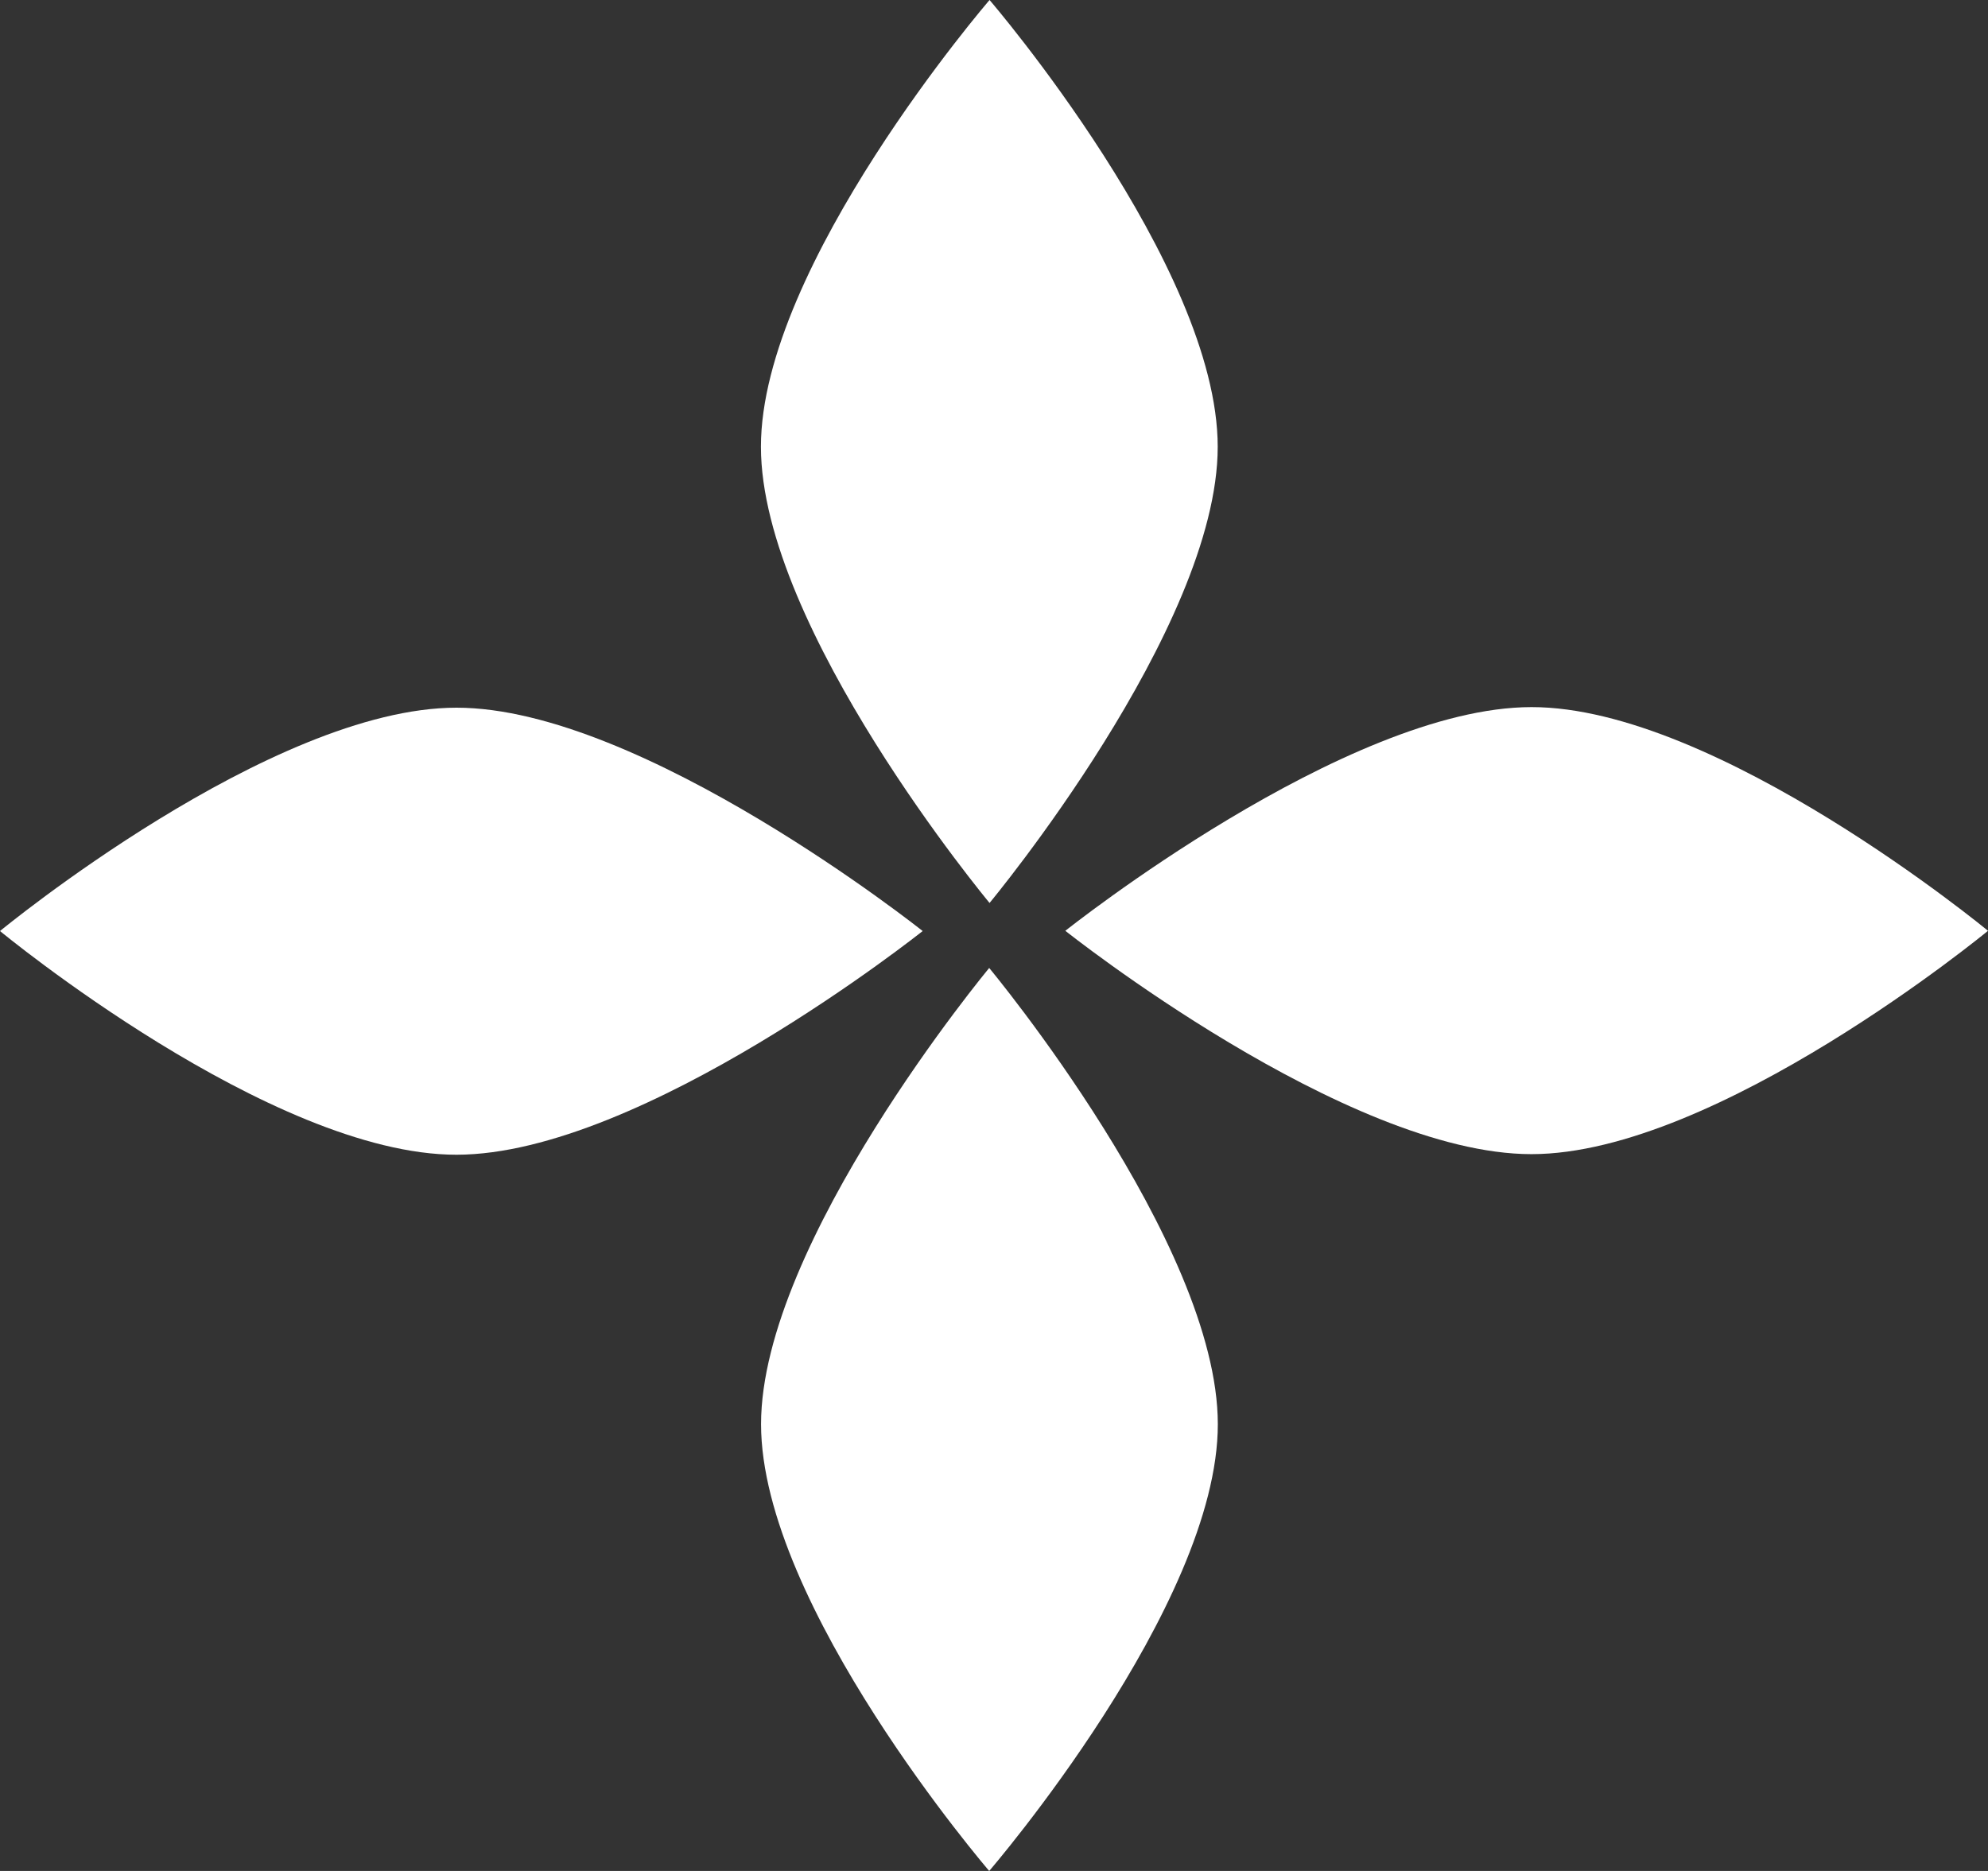
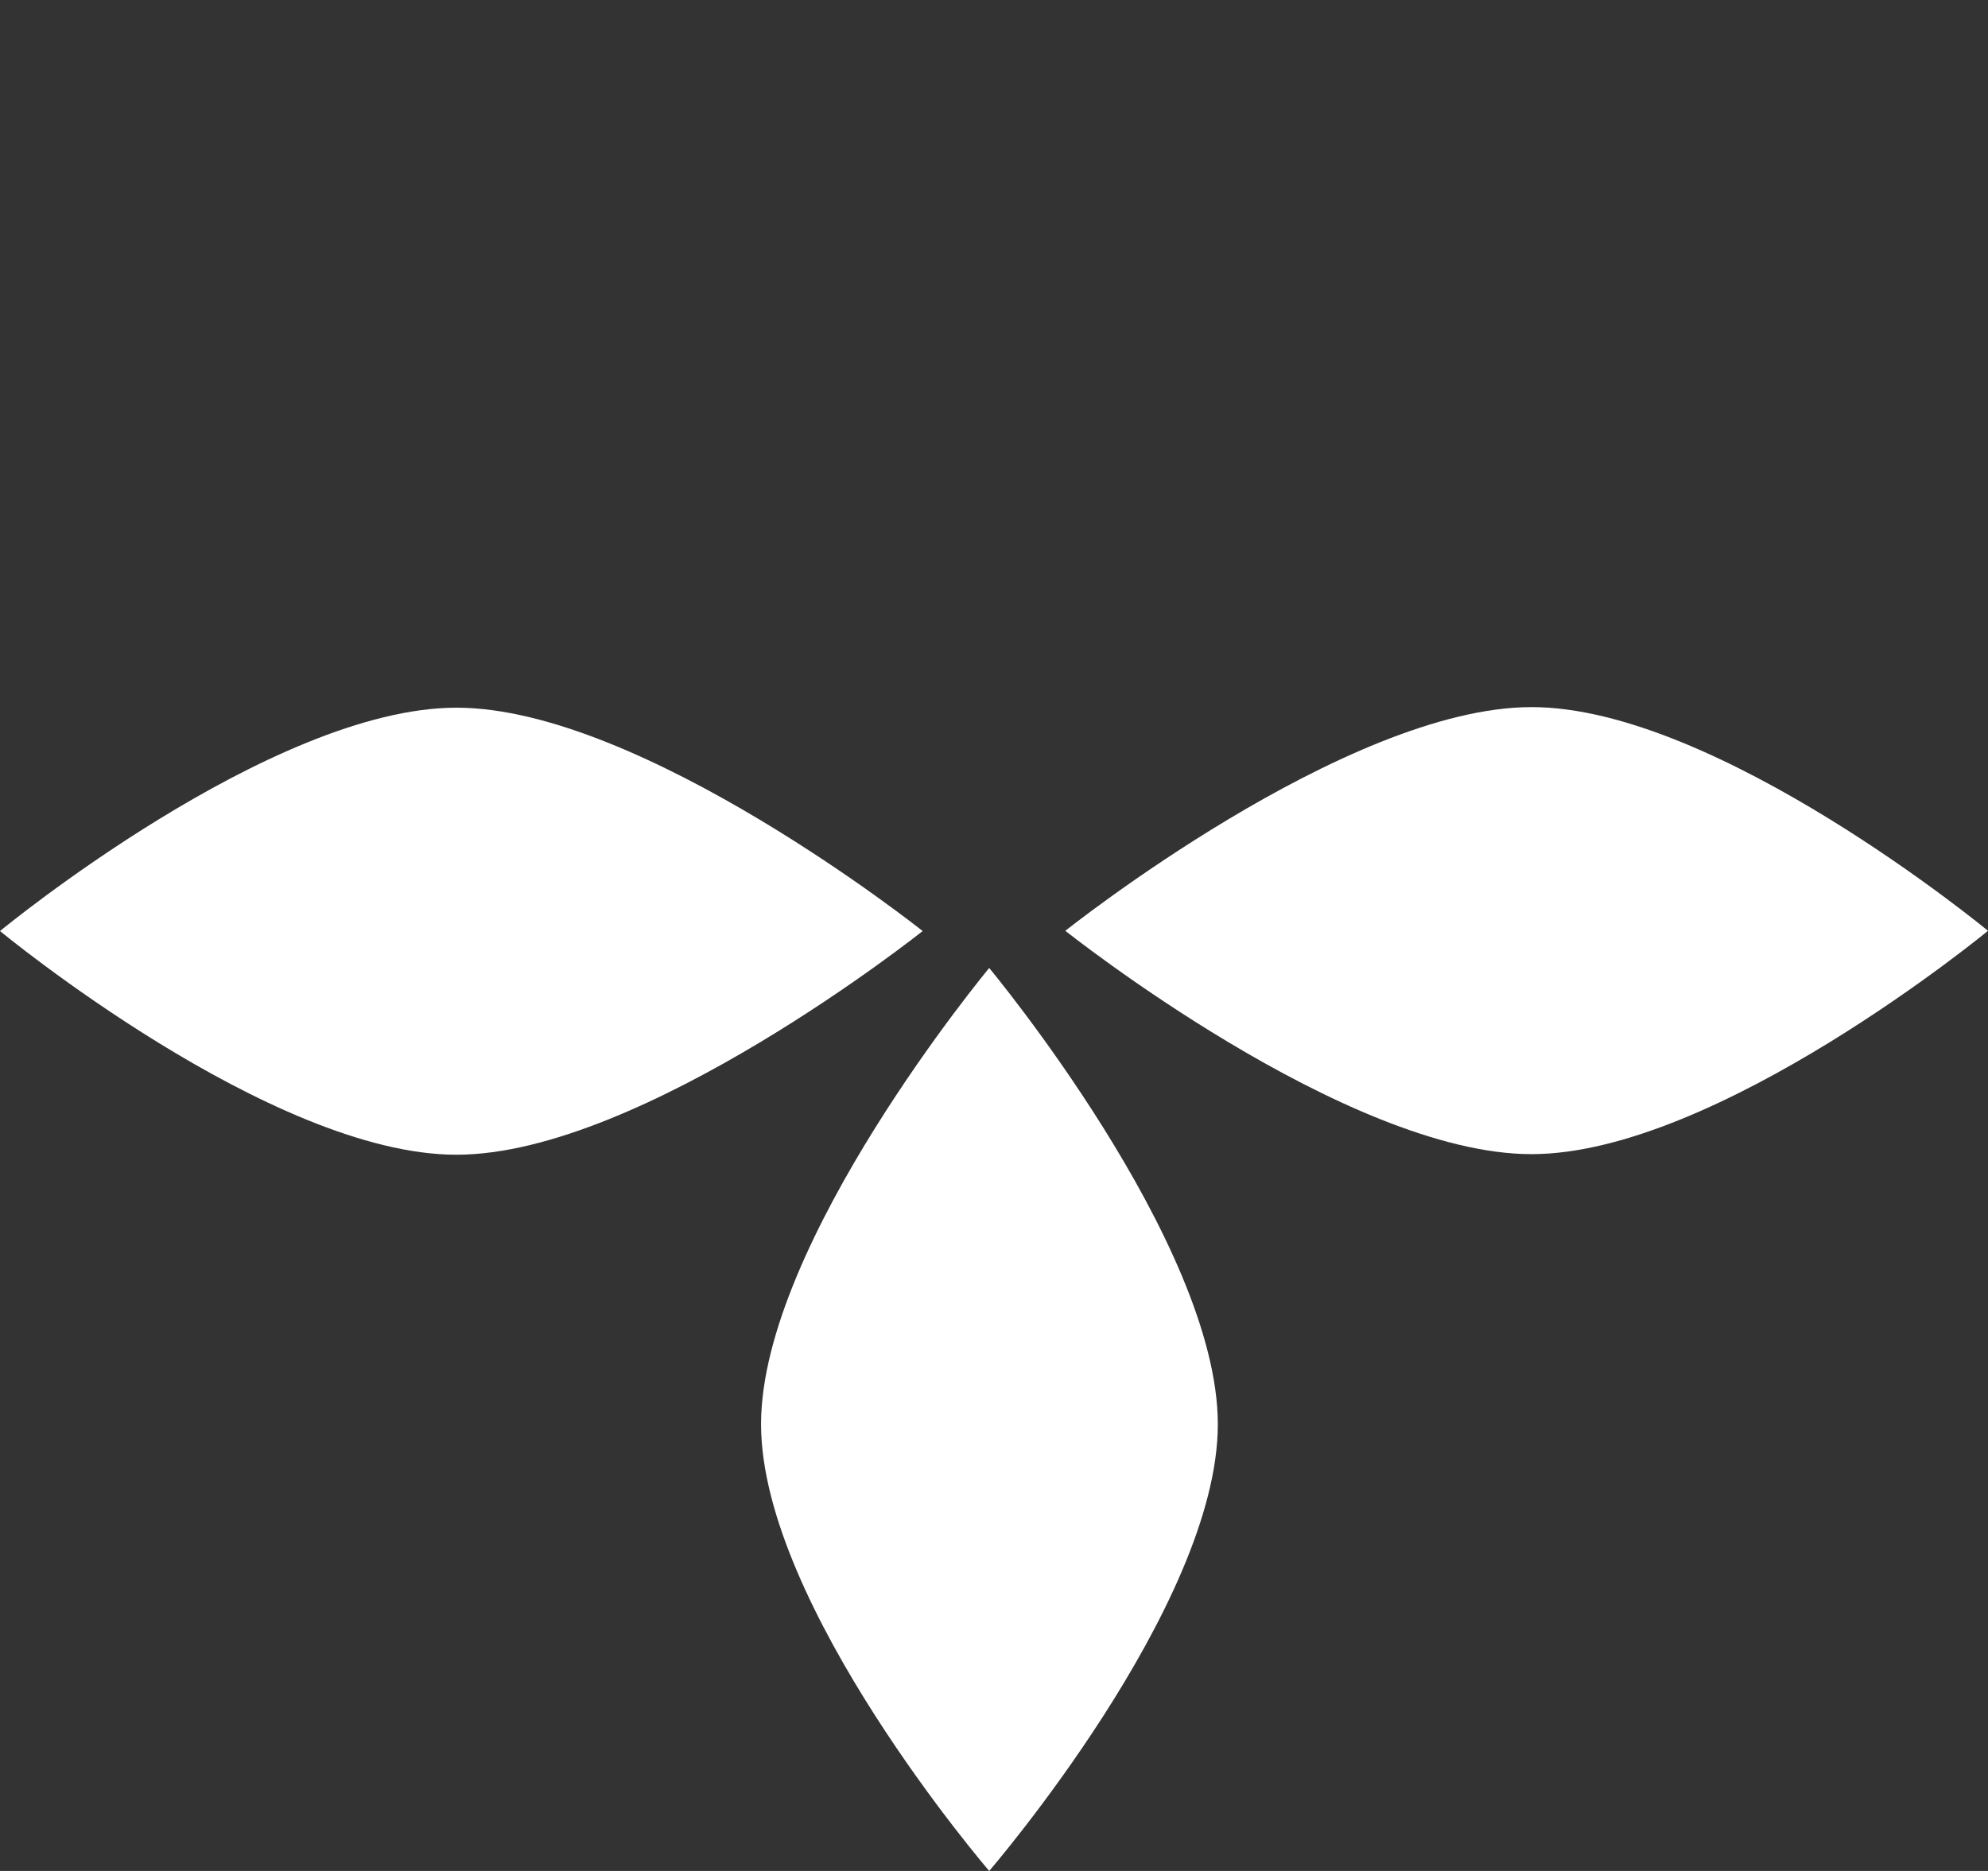
<svg xmlns="http://www.w3.org/2000/svg" width="17" height="16" viewBox="0 0 17 16" fill="none">
  <rect x="0" y="0" width="17" height="16" fill="#333333" stroke="none" />
-   <path d="M8.462 7.722C8.462 7.722 6.507 5.374 6.507 3.821C6.506 2.269 8.462 0 8.462 0C8.462 0 10.413 2.269 10.413 3.821C10.413 5.374 8.462 7.722 8.462 7.722Z" fill="white" />
  <path d="M9.11 7.96C9.11 7.96 11.51 6.048 13.096 6.047C14.682 6.046 17 7.96 17 7.96C17 7.96 14.682 9.87 13.096 9.87C11.51 9.87 9.11 7.96 9.11 7.96Z" fill="white" />
  <path d="M8.459 8.278C8.459 8.278 10.413 10.626 10.414 12.179C10.415 13.731 8.459 16 8.459 16C8.459 16 6.508 13.731 6.508 12.179C6.508 10.626 8.459 8.278 8.459 8.278Z" fill="white" />
  <path d="M7.89 7.962C7.89 7.962 5.49 9.874 3.904 9.875C2.318 9.876 2.56327e-07 7.962 2.56327e-07 7.962C2.56327e-07 7.962 2.318 6.052 3.904 6.052C5.49 6.052 7.89 7.962 7.89 7.962Z" fill="white" />
</svg>